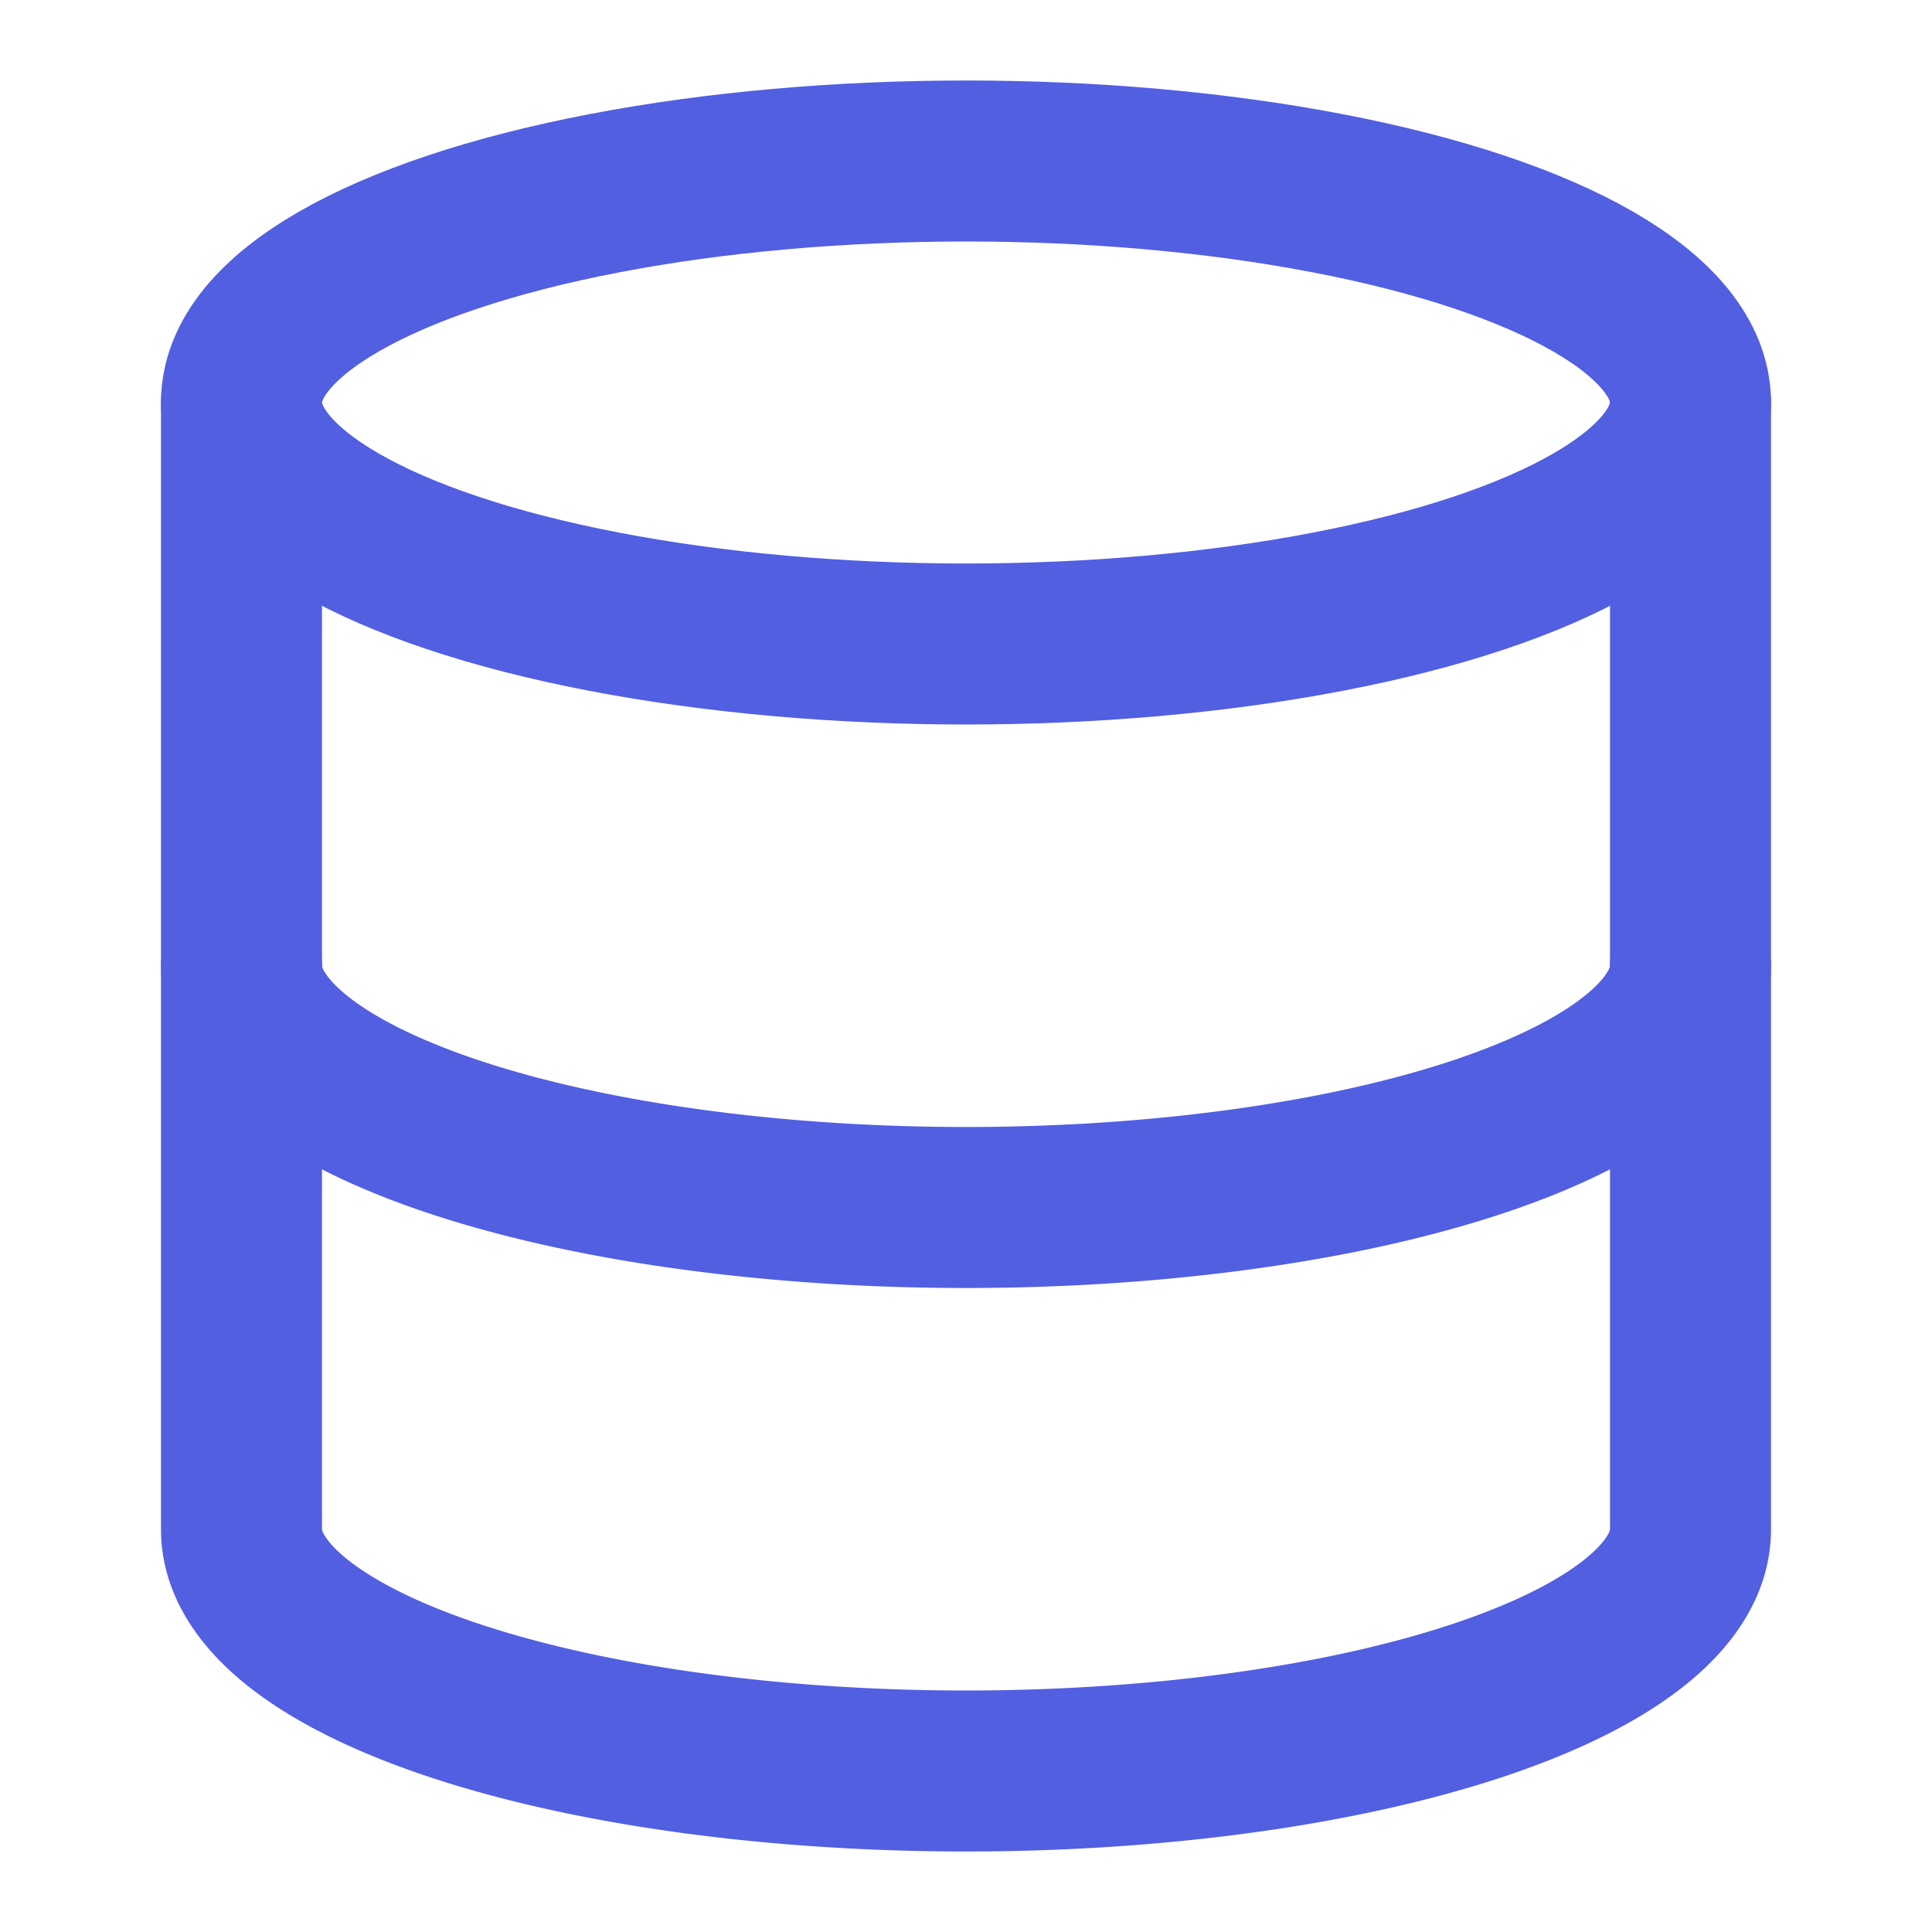
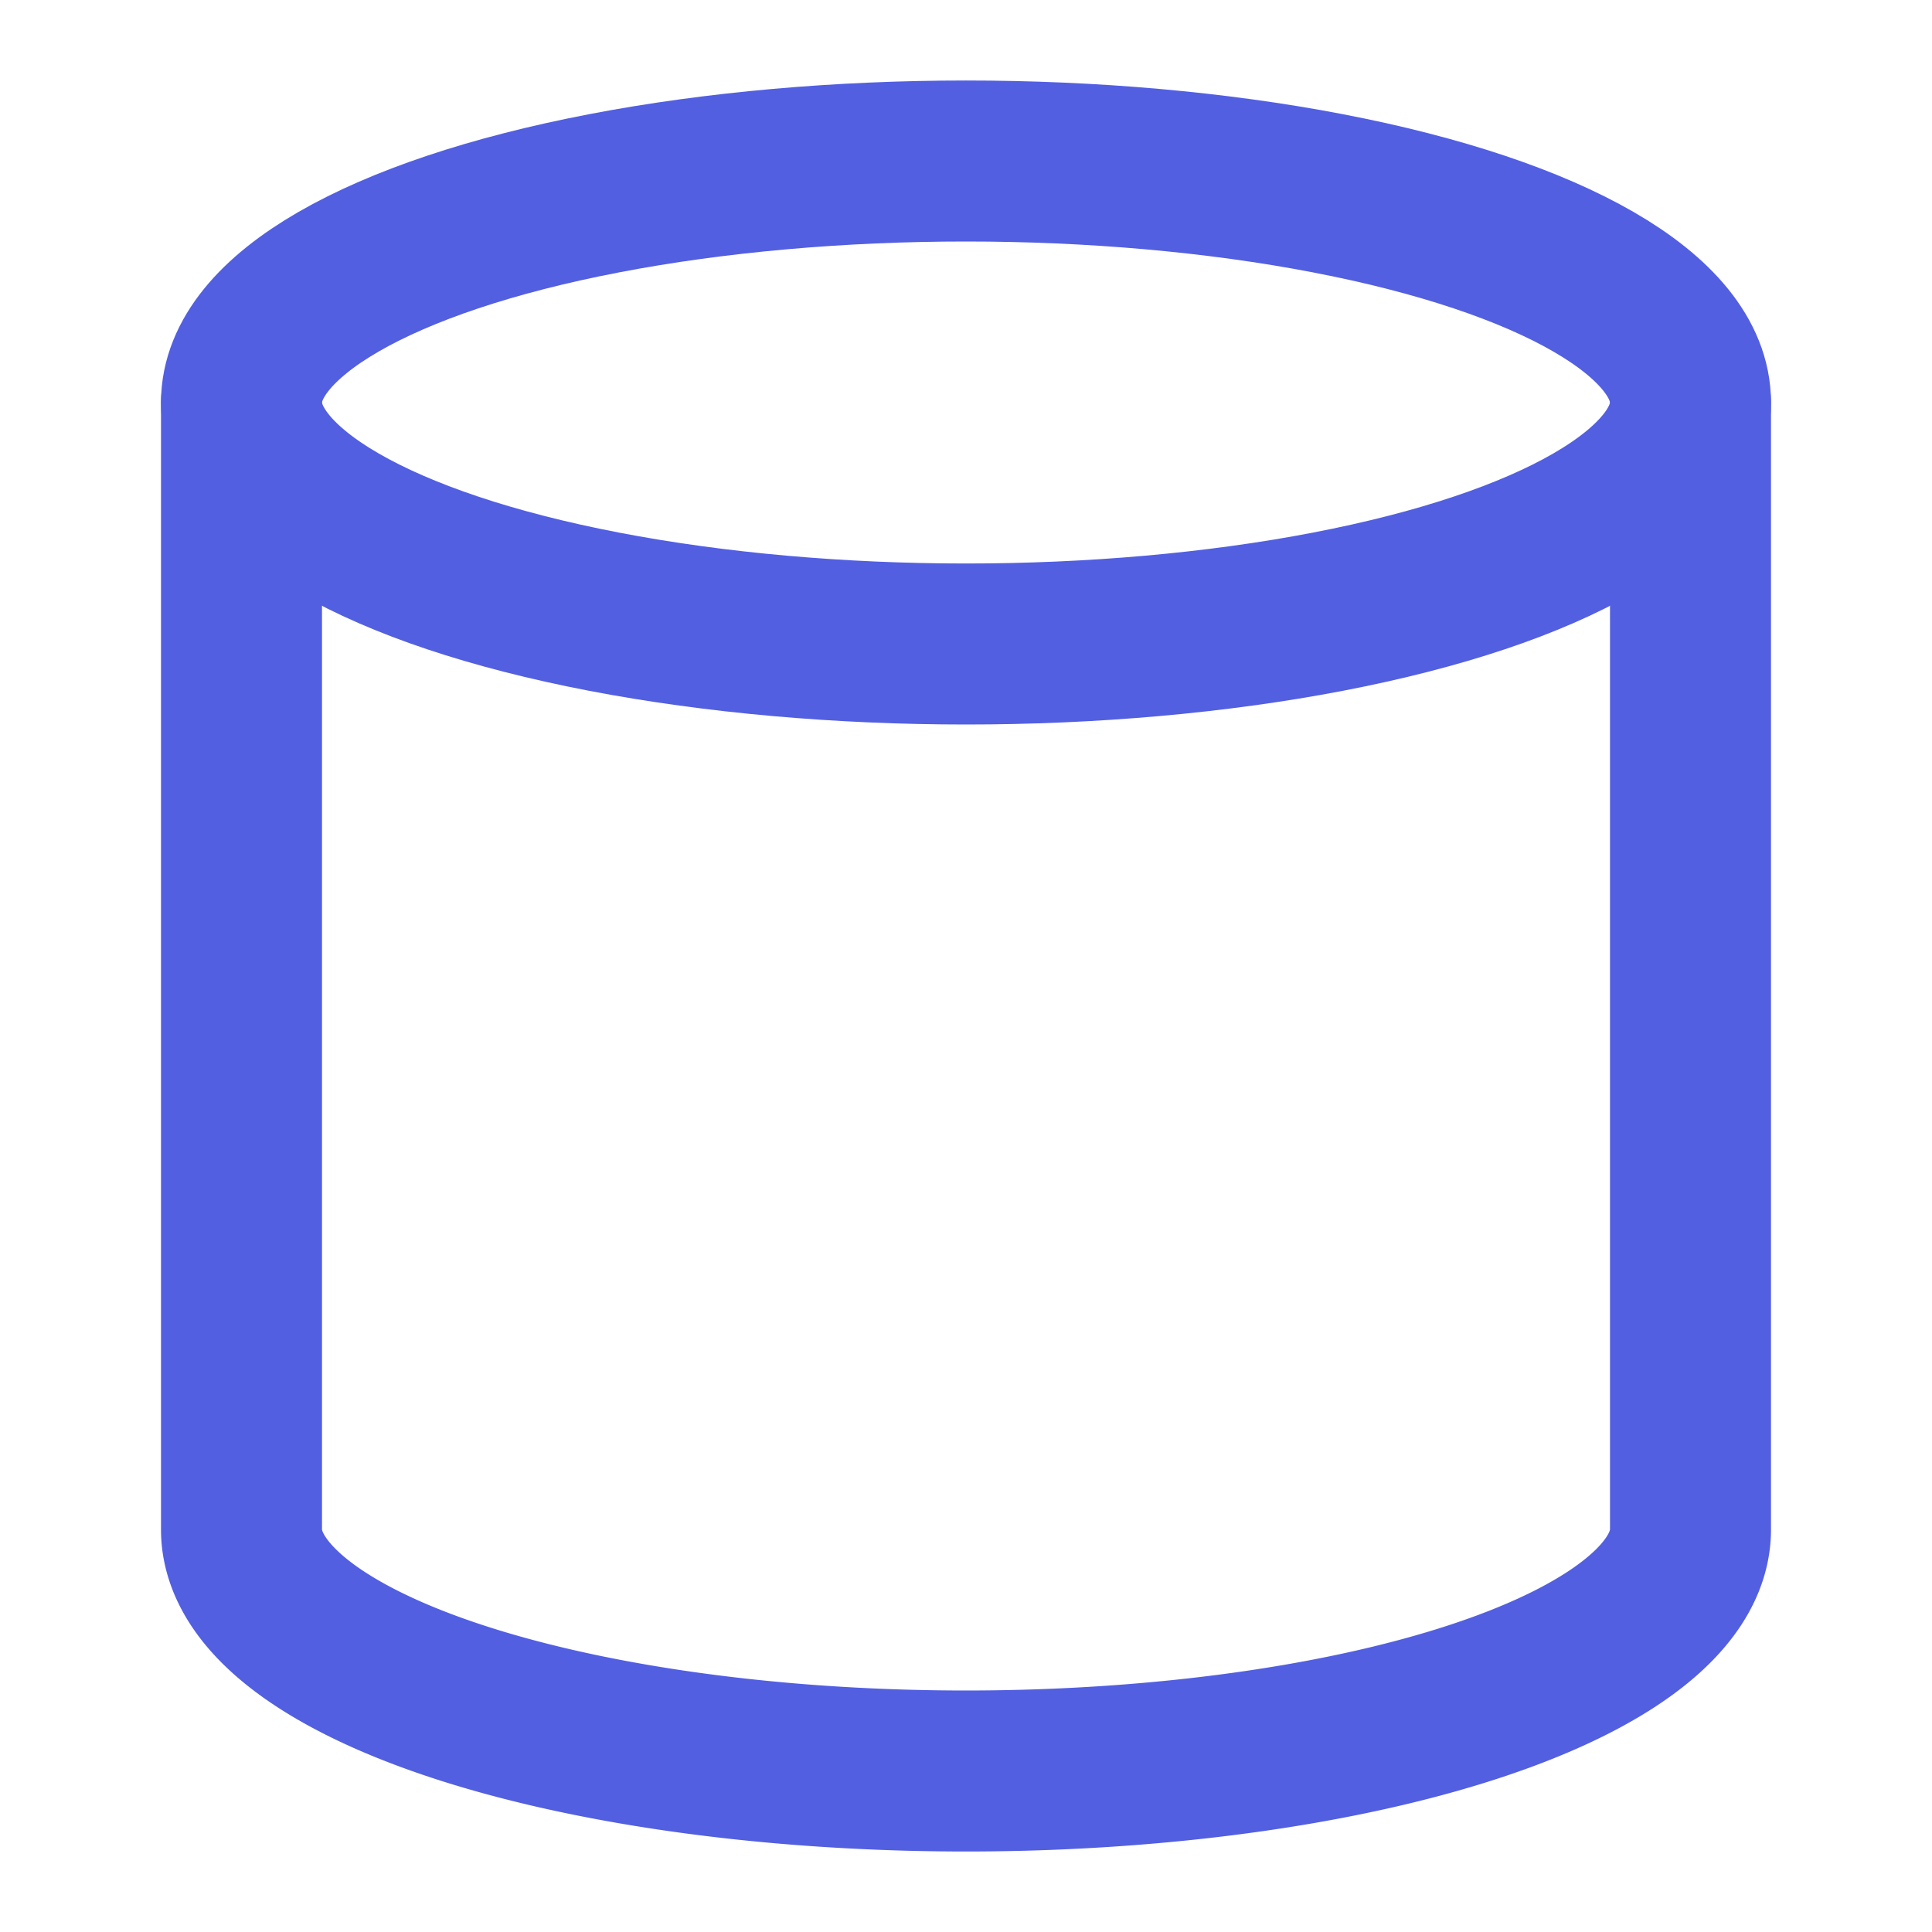
<svg xmlns="http://www.w3.org/2000/svg" width="24" height="24" viewBox="0 0 24 24" fill="none" stroke="#525FE1" stroke-width="2" stroke-linecap="round" stroke-linejoin="round" class="lucide lucide-database h-4 w-4 mr-2 mt-1 text-m2m-blue" data-lov-id="src/pages/products/EdgeAIProducts.tsx:111:18" data-lov-name="Database" data-component-path="src/pages/products/EdgeAIProducts.tsx" data-component-line="111" data-component-file="EdgeAIProducts.tsx" data-component-name="Database" data-component-content="%7B%22className%22%3A%22h-4%20w-4%20mr-2%20mt-1%20text-m2m-blue%22%7D">
  <ellipse cx="12" cy="5" rx="9" ry="3" />
  <path d="M3 5V19A9 3 0 0 0 21 19V5" />
-   <path d="M3 12A9 3 0 0 0 21 12" />
</svg>